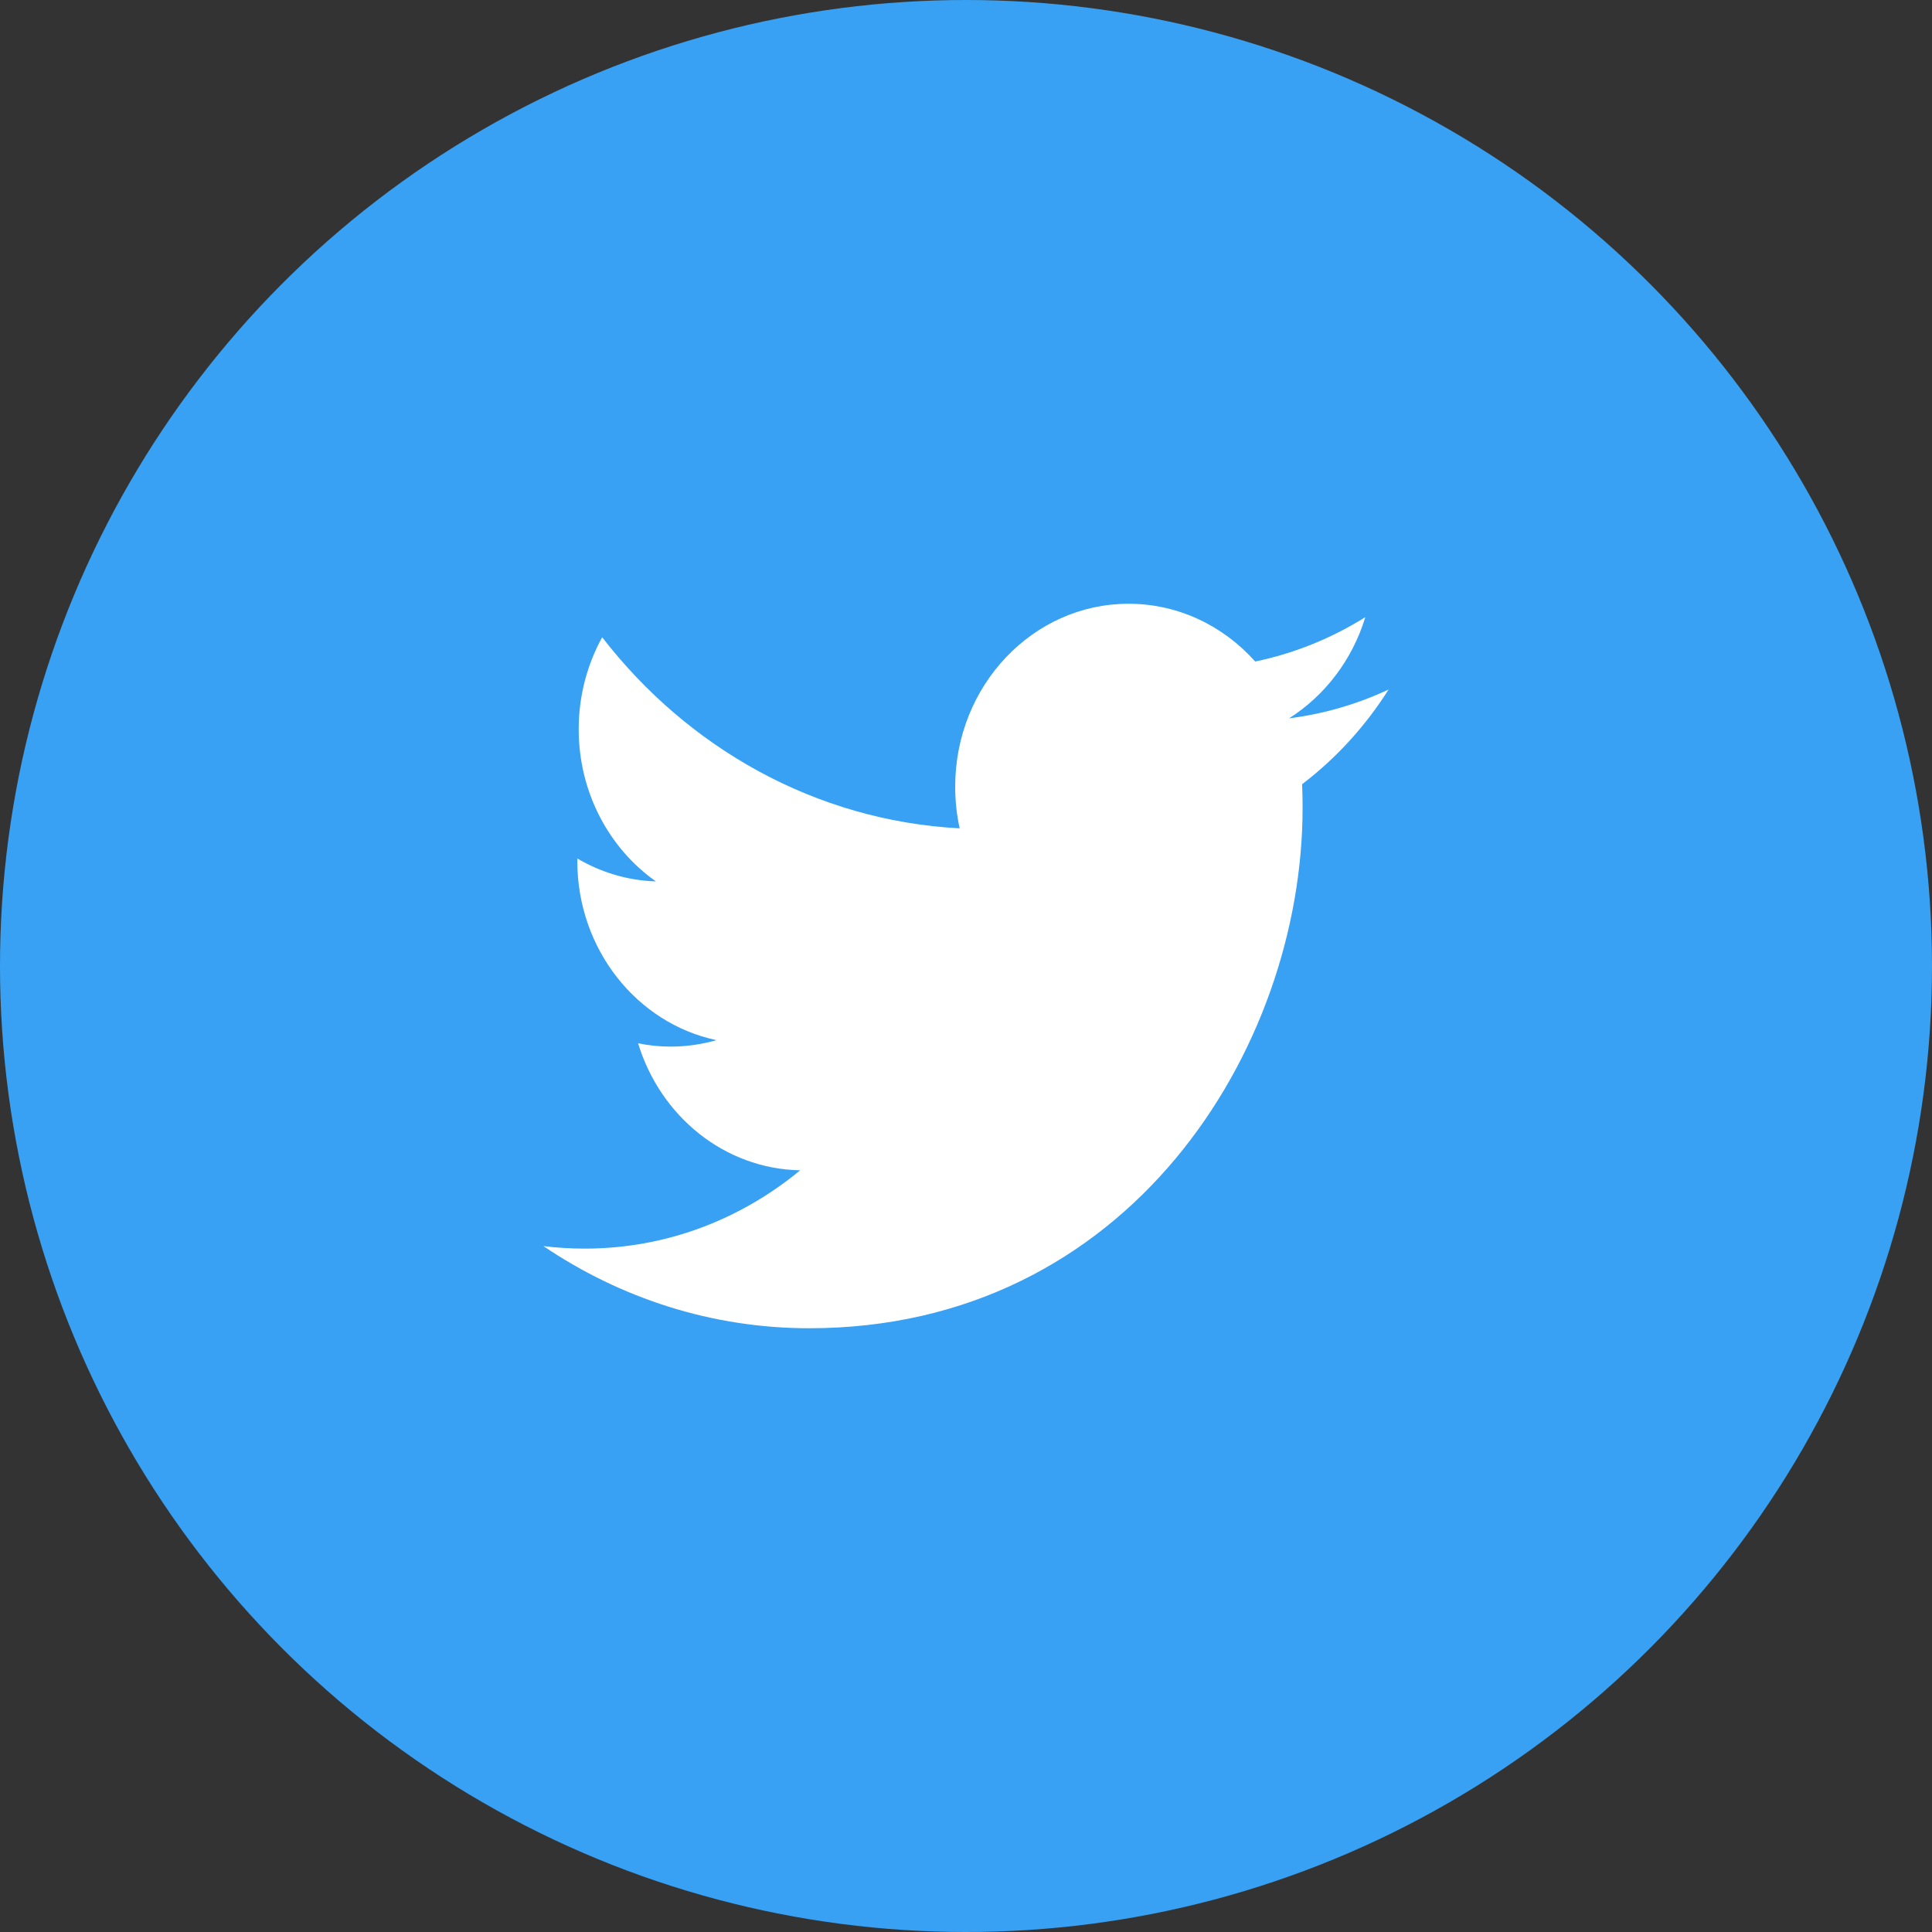
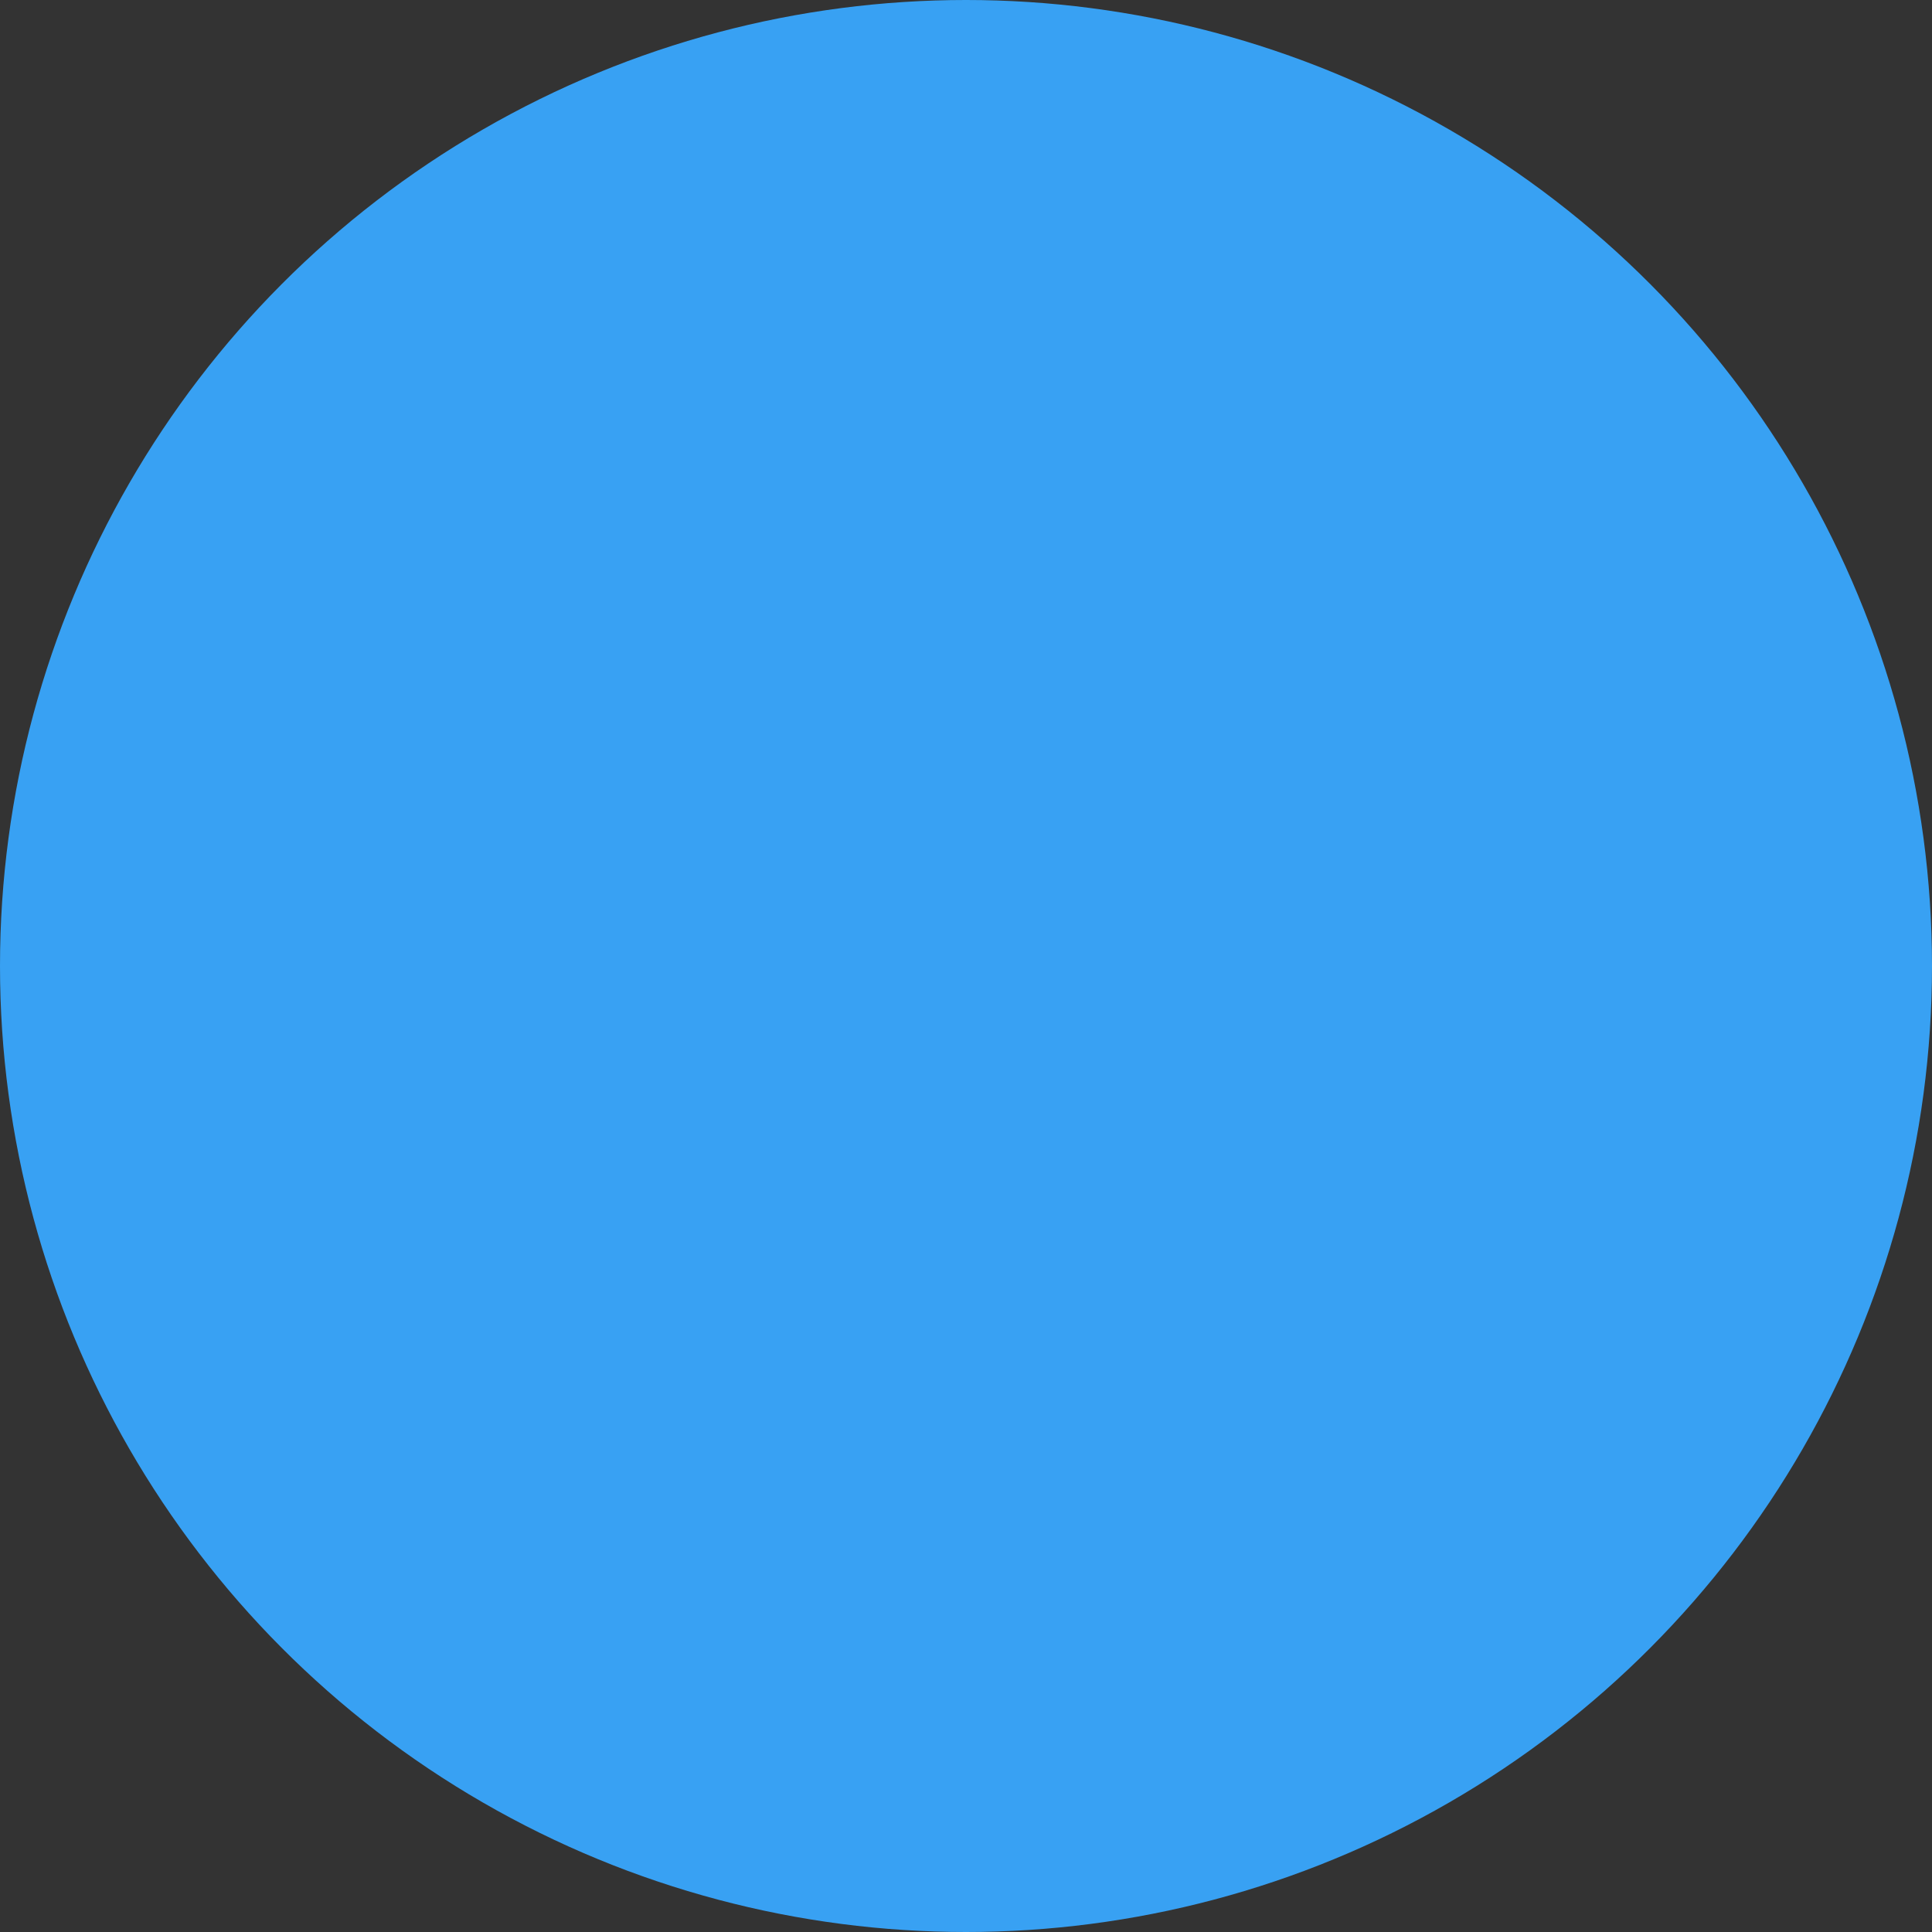
<svg xmlns="http://www.w3.org/2000/svg" width="32" height="32" viewBox="0 0 32 32" fill="none">
  <rect x="0" y="0" width="32" height="32" fill="#333333" stroke="none" />
  <circle cx="16" cy="16" r="16" fill="#38A1F3" />
-   <path d="M13.403 22C18.686 22 21.575 17.384 21.575 13.381C21.575 13.249 21.573 13.119 21.567 12.989C22.128 12.562 22.616 12.028 23 11.42C22.485 11.662 21.931 11.824 21.351 11.898C21.944 11.522 22.399 10.929 22.614 10.222C22.059 10.569 21.444 10.821 20.79 10.957C20.265 10.368 19.519 10 18.693 10C17.107 10 15.821 11.357 15.821 13.029C15.821 13.267 15.846 13.498 15.895 13.72C13.508 13.593 11.391 12.388 9.974 10.555C9.728 11.002 9.585 11.522 9.585 12.077C9.585 13.128 10.092 14.056 10.864 14.599C10.392 14.584 9.95 14.447 9.563 14.22C9.562 14.233 9.562 14.245 9.562 14.259C9.562 15.726 10.552 16.951 11.867 17.228C11.625 17.297 11.371 17.335 11.109 17.335C10.924 17.335 10.744 17.316 10.569 17.28C10.935 18.484 11.995 19.36 13.253 19.384C12.27 20.197 11.031 20.681 9.685 20.681C9.454 20.681 9.225 20.667 9 20.639C10.271 21.498 11.781 22 13.403 22" fill="white" />
</svg>